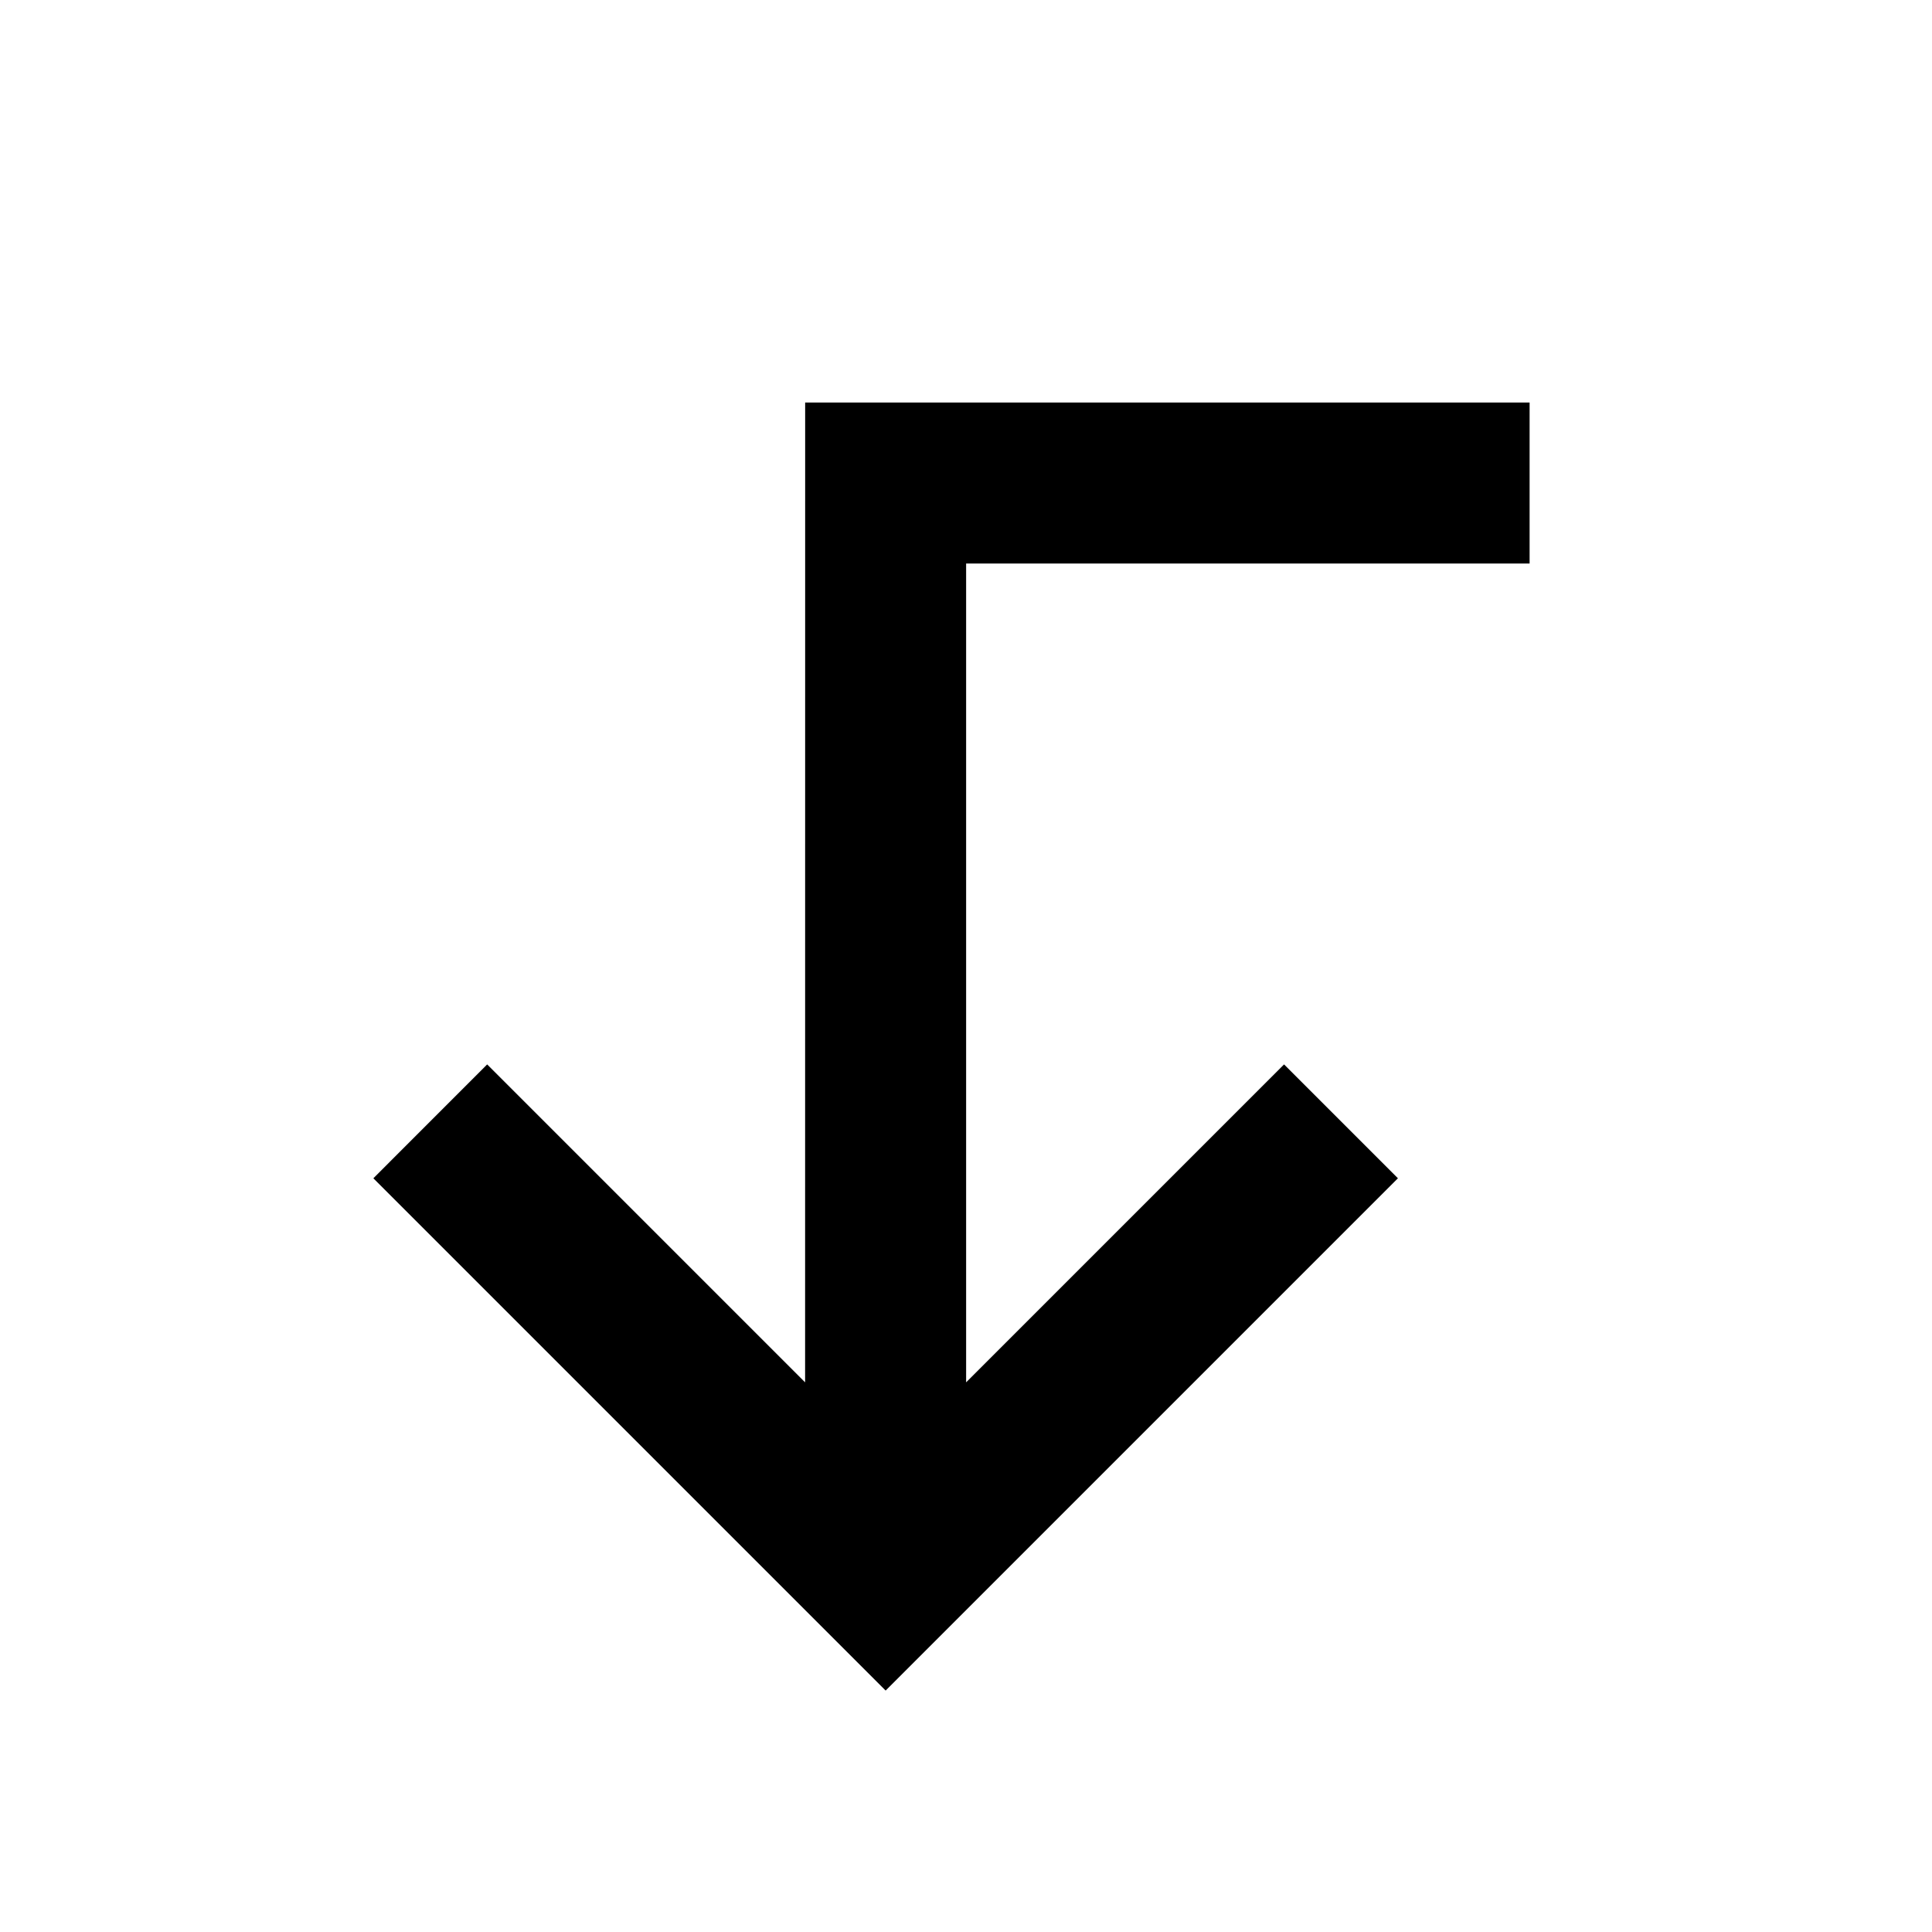
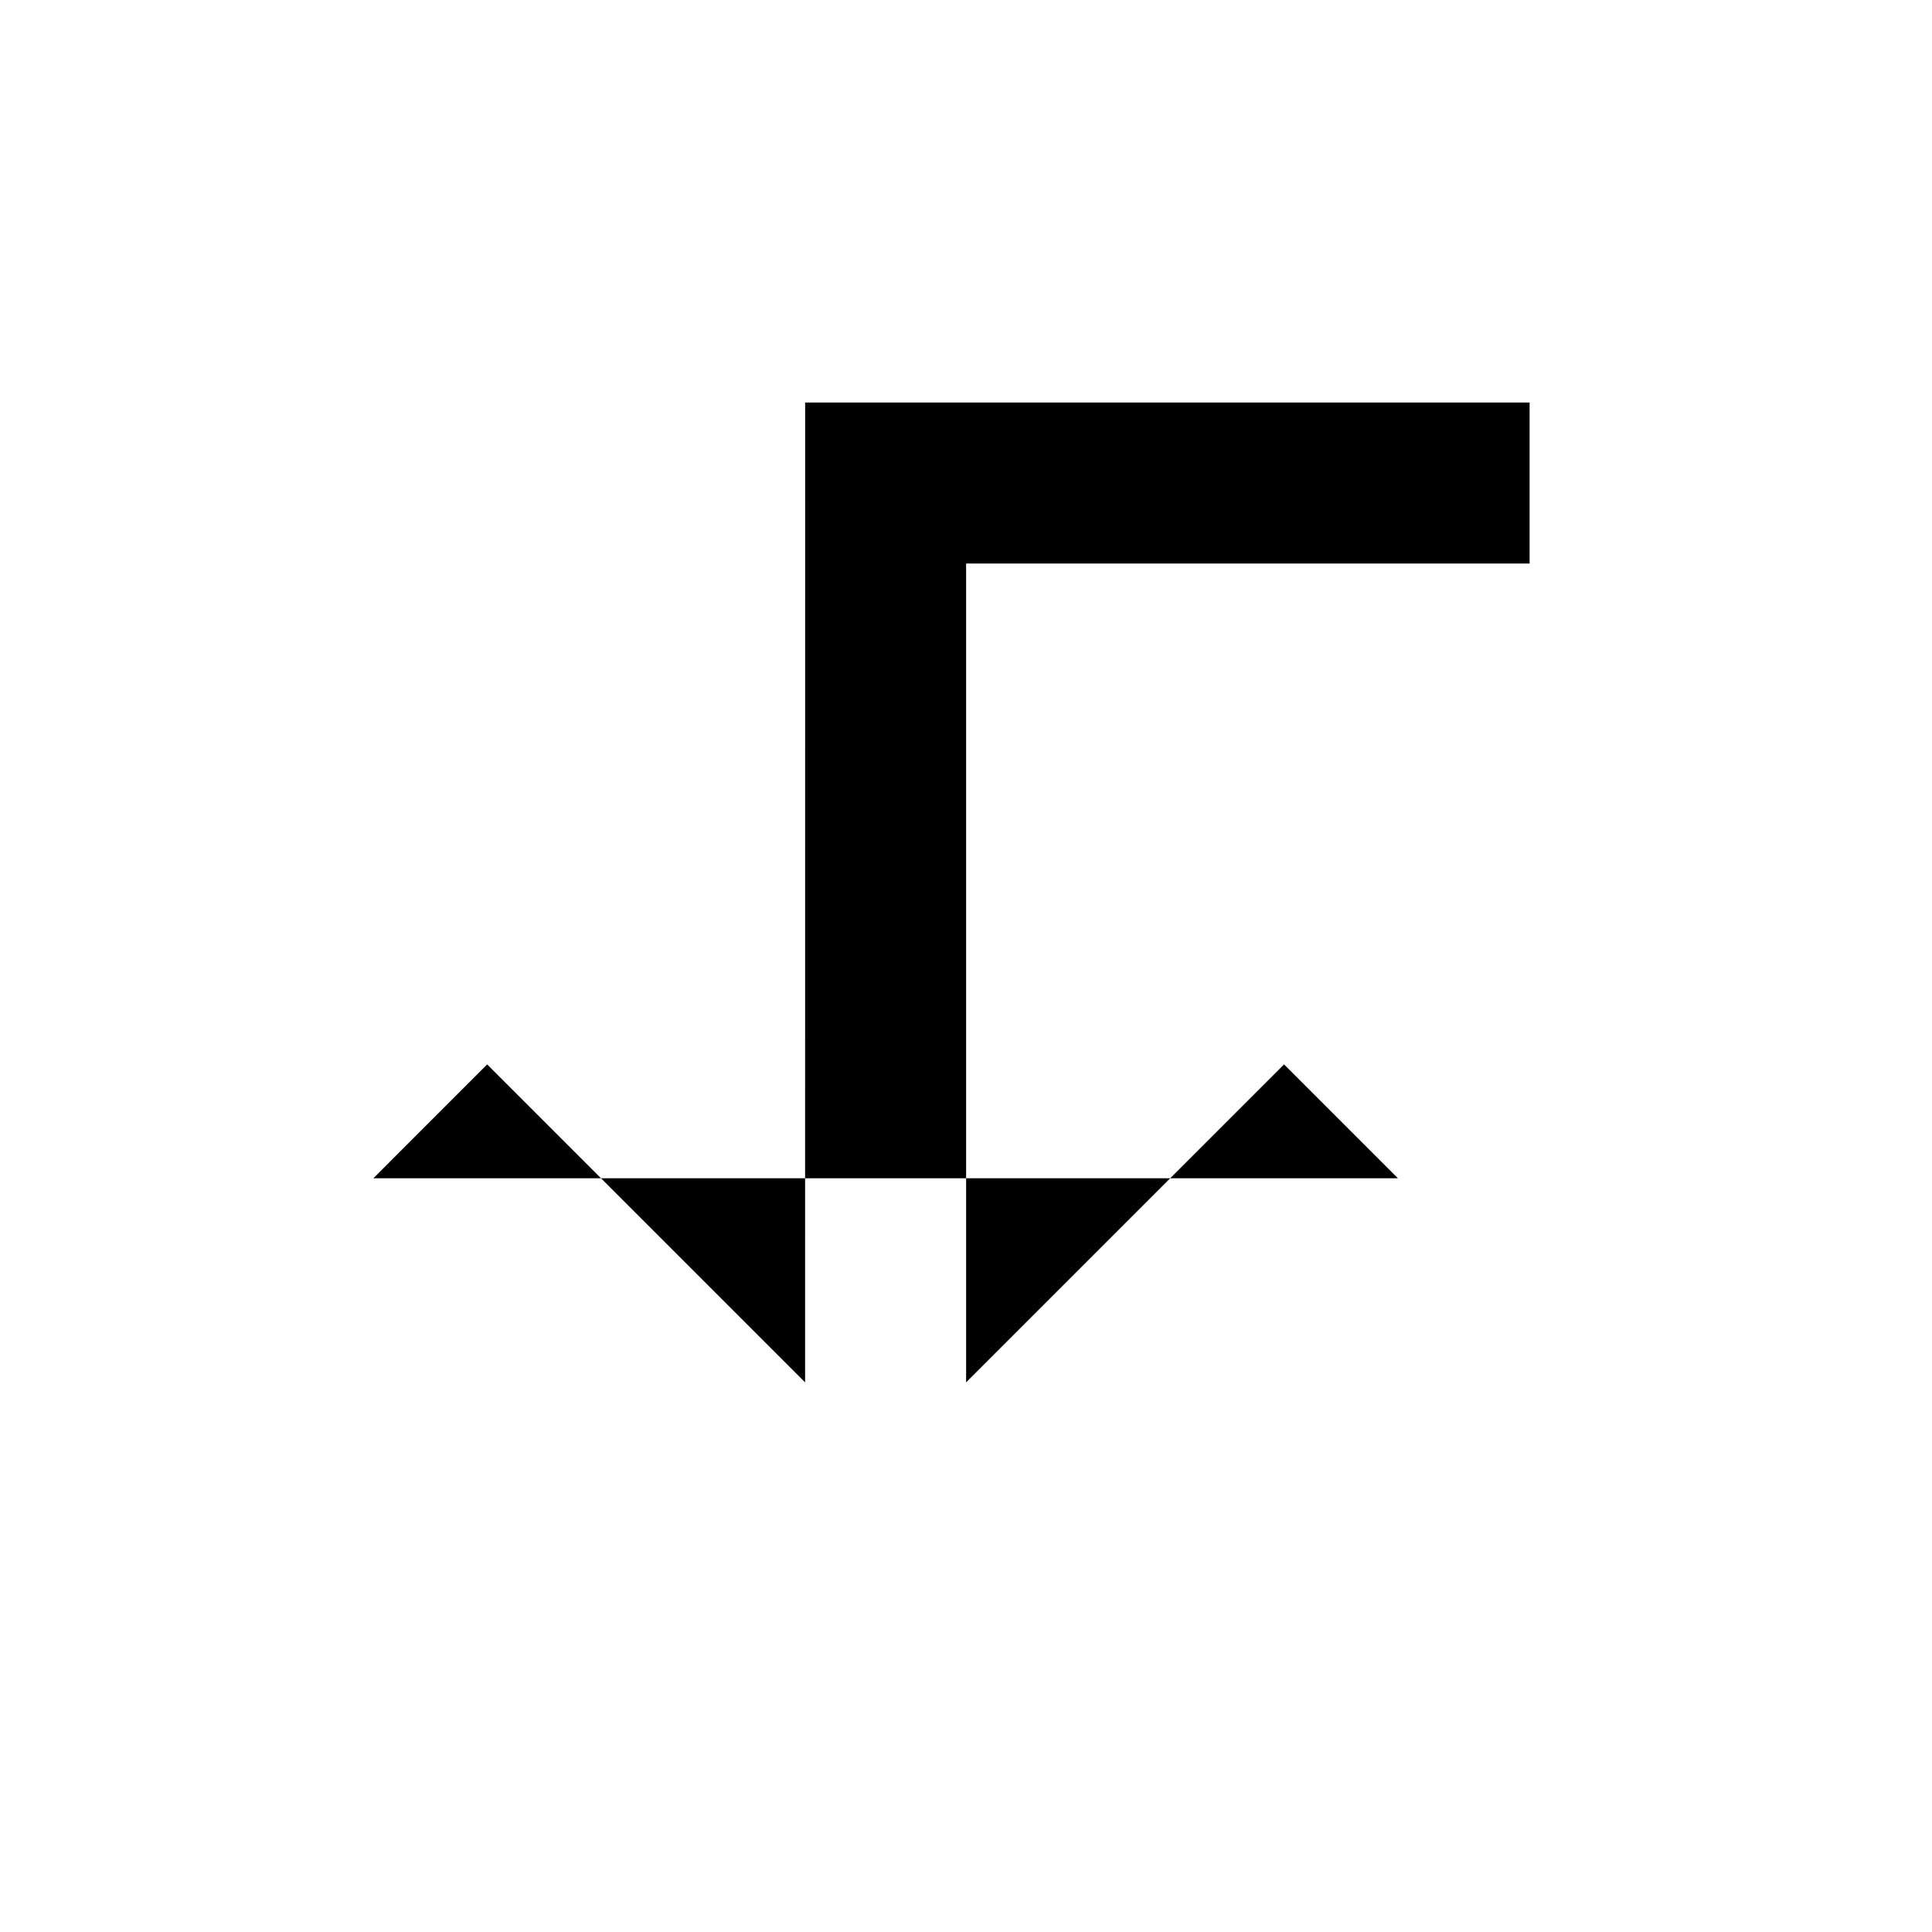
<svg xmlns="http://www.w3.org/2000/svg" width="32" height="32" viewBox="0 0 32 32" fill="none">
-   <path d="M13.336 6.667L25.335 6.667V9.334L16.002 9.334L16.002 22.896L21.268 17.63L23.154 19.516L14.669 28.001L6.184 19.516L8.069 17.63L13.335 22.896L13.336 6.667Z" fill="black" />
+   <path d="M13.336 6.667L25.335 6.667V9.334L16.002 9.334L16.002 22.896L21.268 17.63L23.154 19.516L6.184 19.516L8.069 17.63L13.335 22.896L13.336 6.667Z" fill="black" />
</svg>